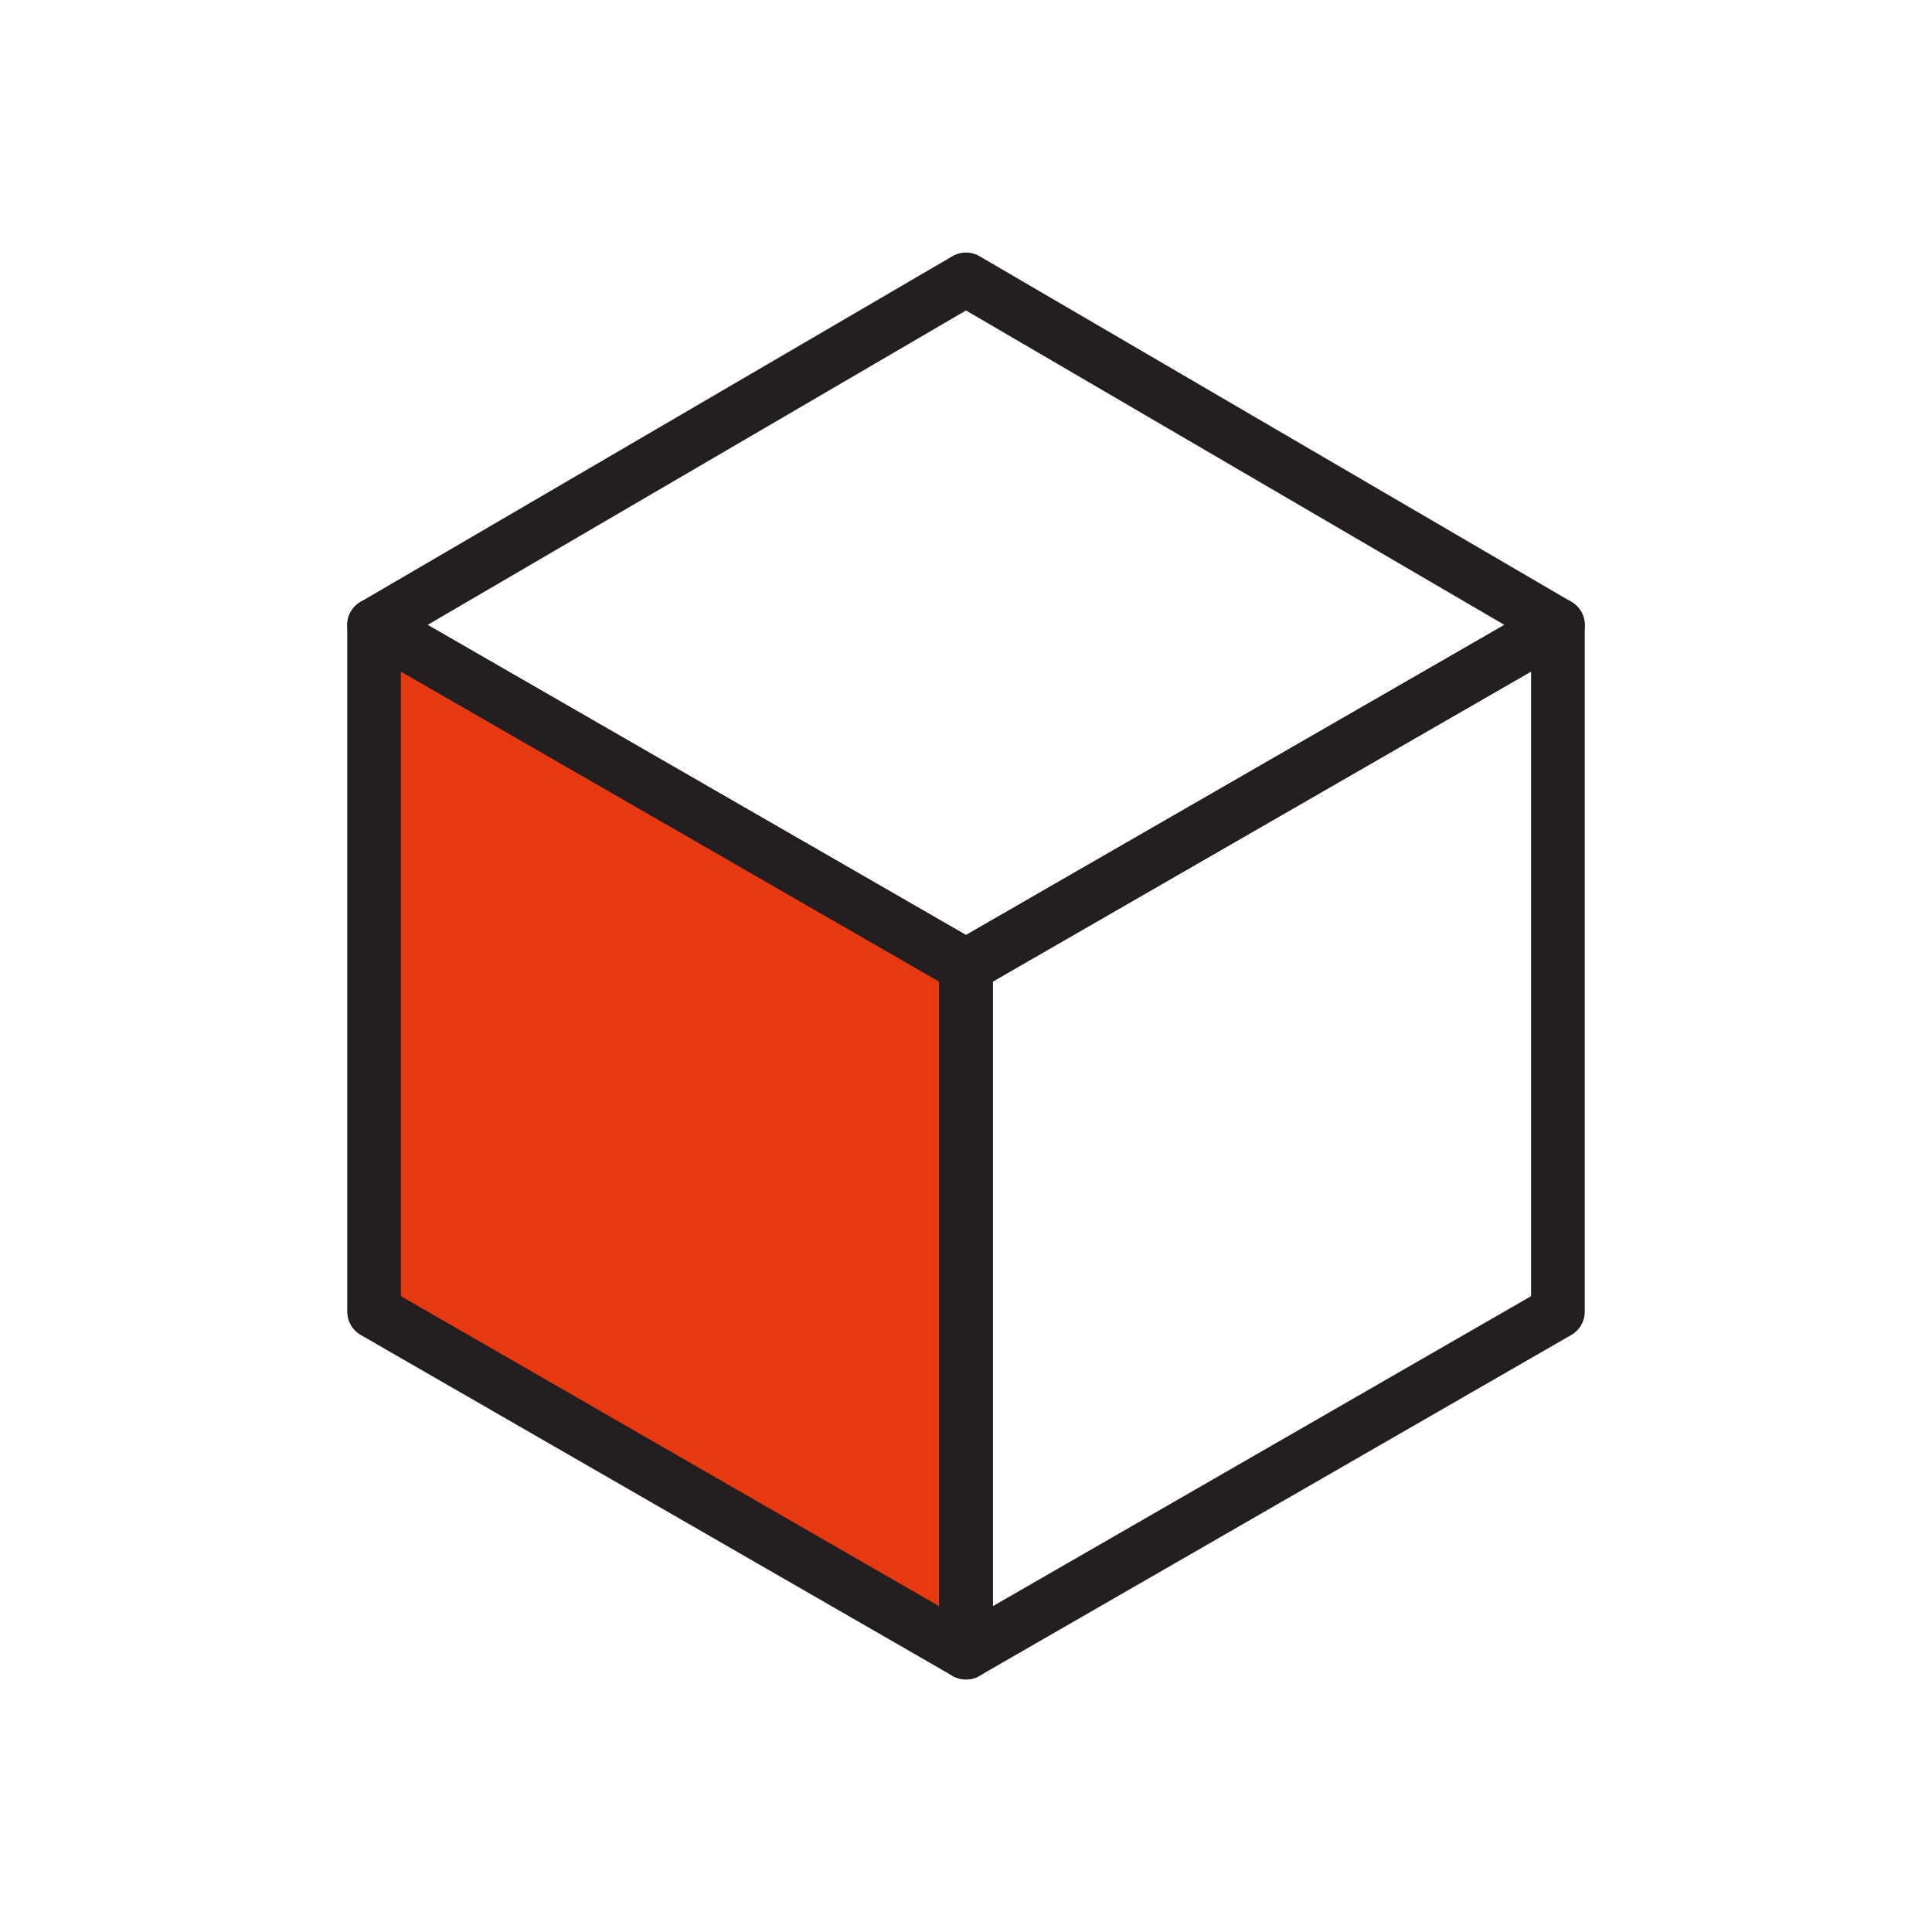
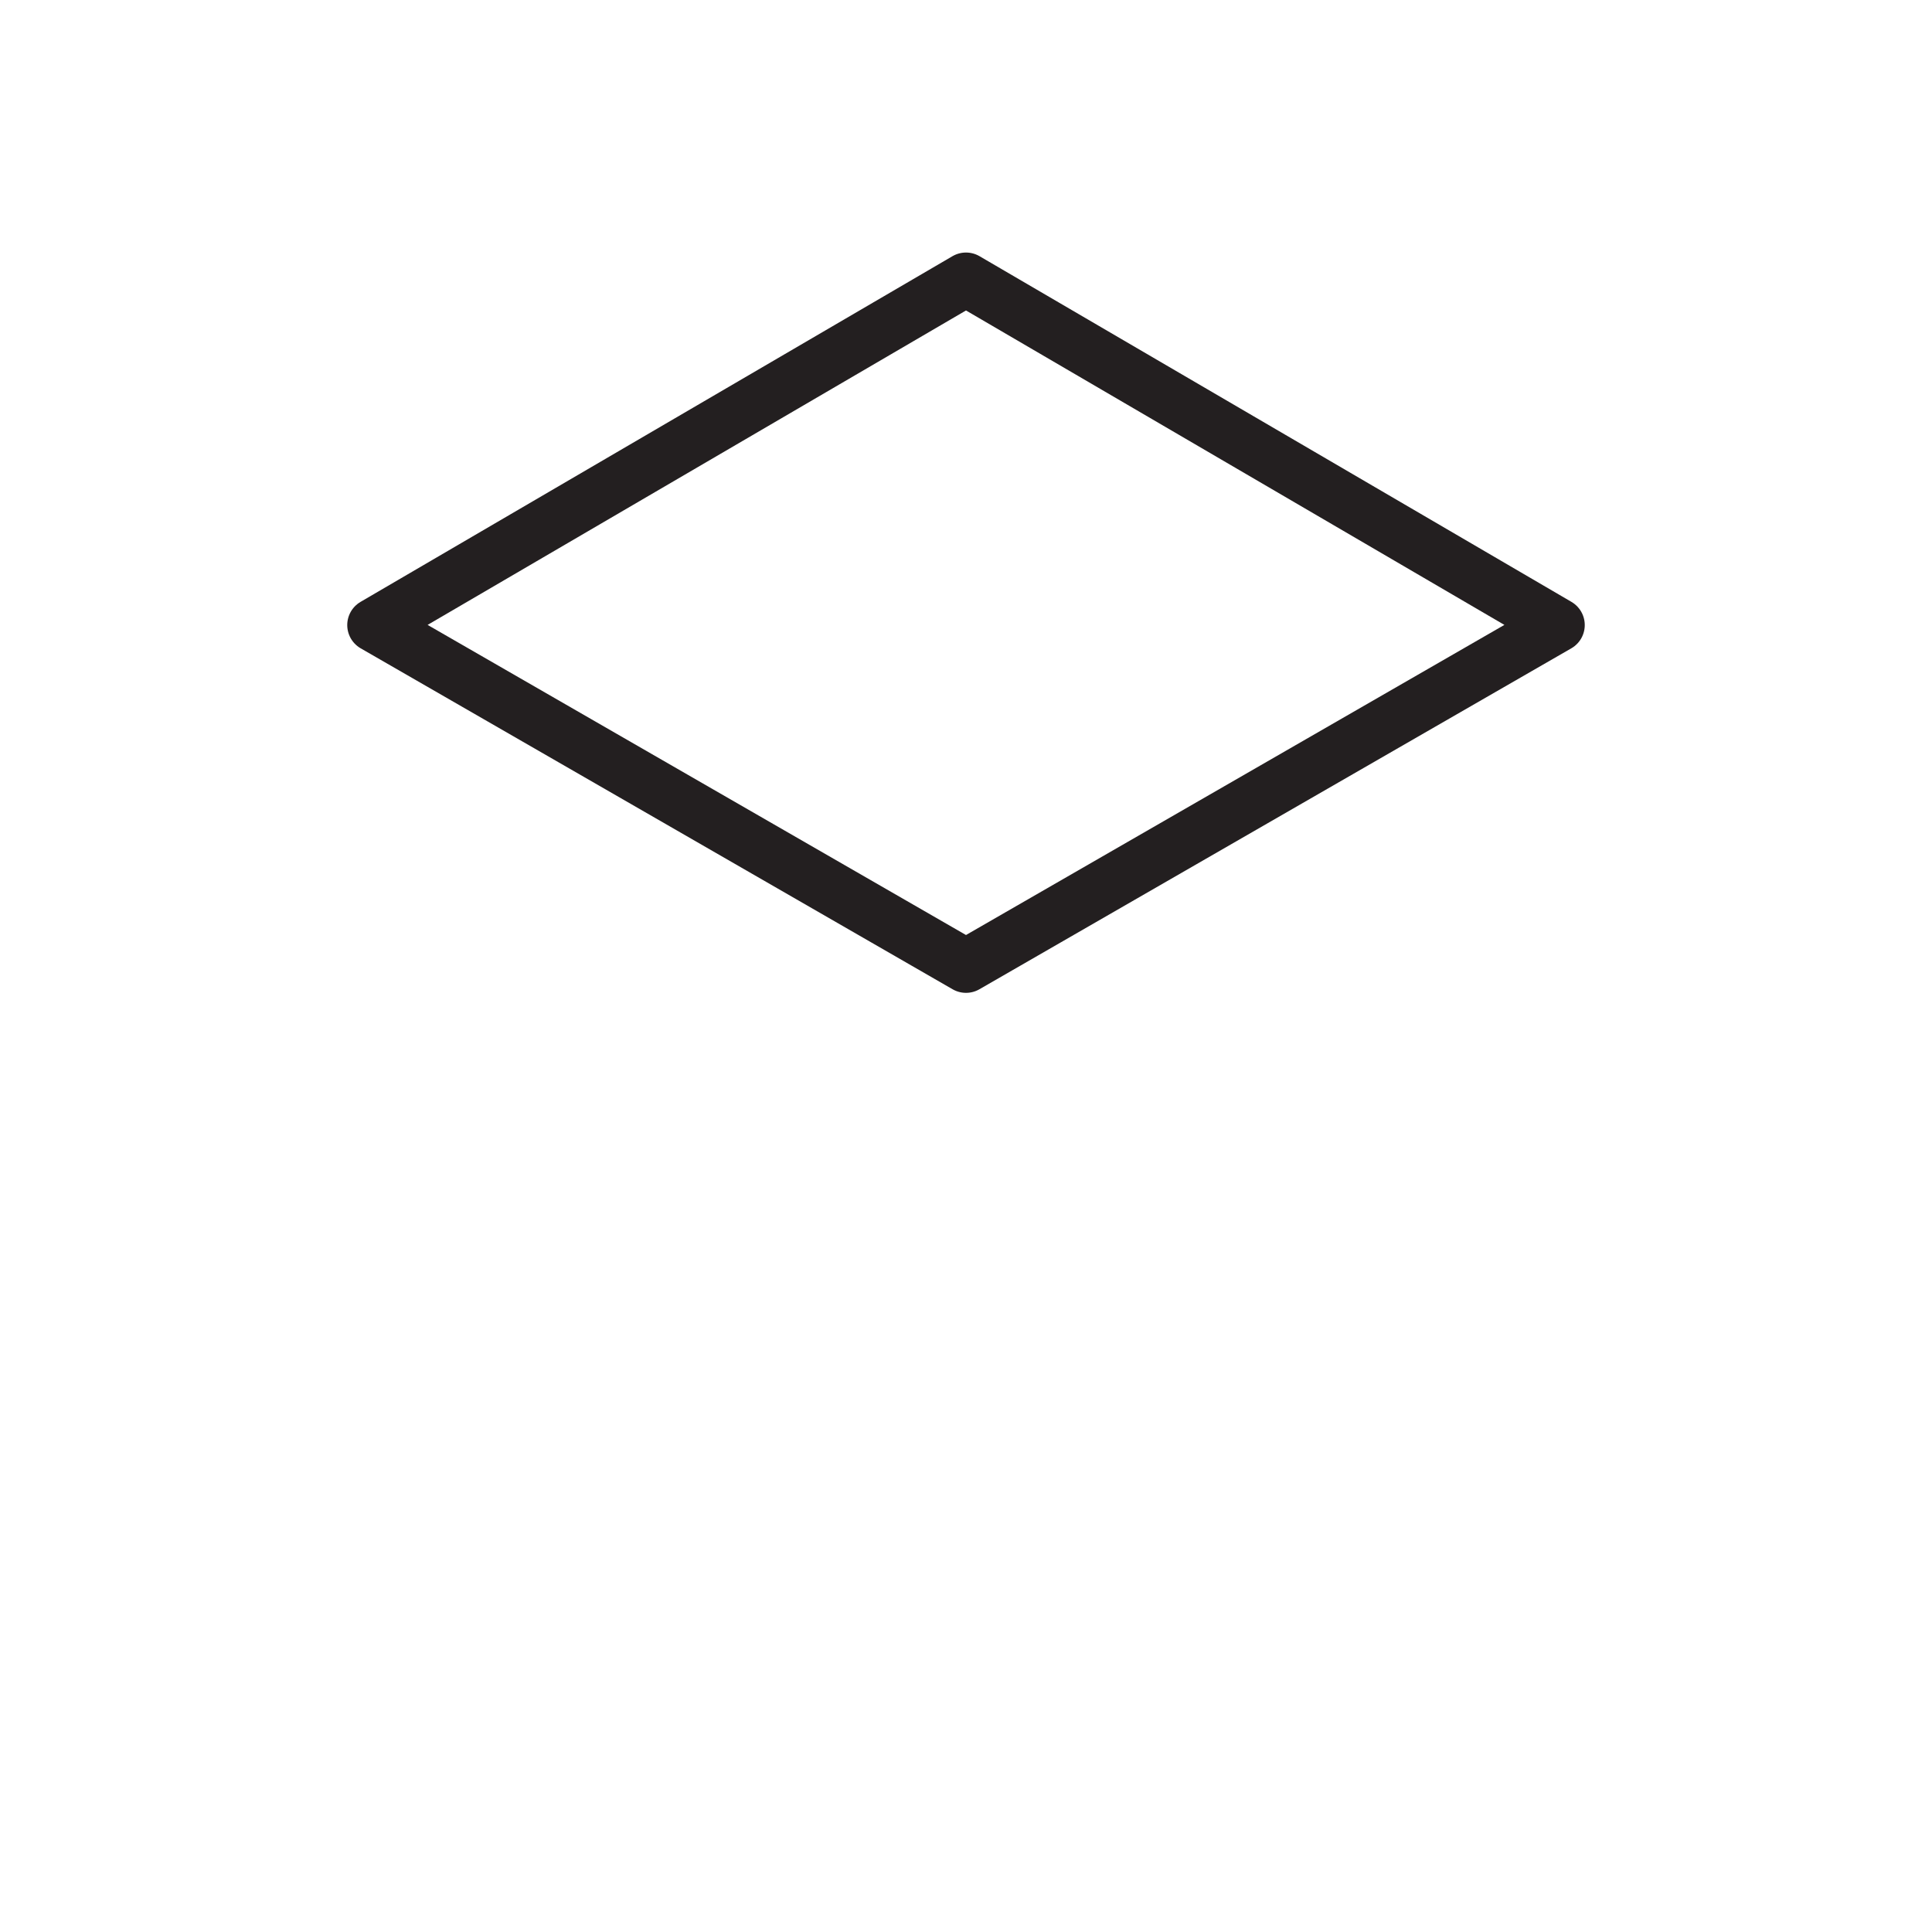
<svg xmlns="http://www.w3.org/2000/svg" version="1.1" id="_Слой_1" x="0px" y="0px" viewBox="0 0 40.8 40.8" style="enable-background:new 0 0 40.8 40.8;" xml:space="preserve">
  <style type="text/css">
	.st0{fill:#E63911;stroke:#231F20;stroke-width:1.134;stroke-linecap:round;stroke-linejoin:round;stroke-miterlimit:10;}
	.st1{fill:none;stroke:#231F20;stroke-width:1.134;stroke-linecap:round;stroke-linejoin:round;stroke-miterlimit:10;}
</style>
  <g>
-     <polygon class="st0" points="20.4,34.9 7.9,27.7 7.9,13.2 20.4,20.4  " />
-     <polygon class="st1" points="20.4,34.9 32.9,27.7 32.9,13.2 20.4,20.4  " />
    <polygon class="st1" points="32.9,13.2 20.4,5.9 7.9,13.2 20.4,20.4  " />
  </g>
</svg>